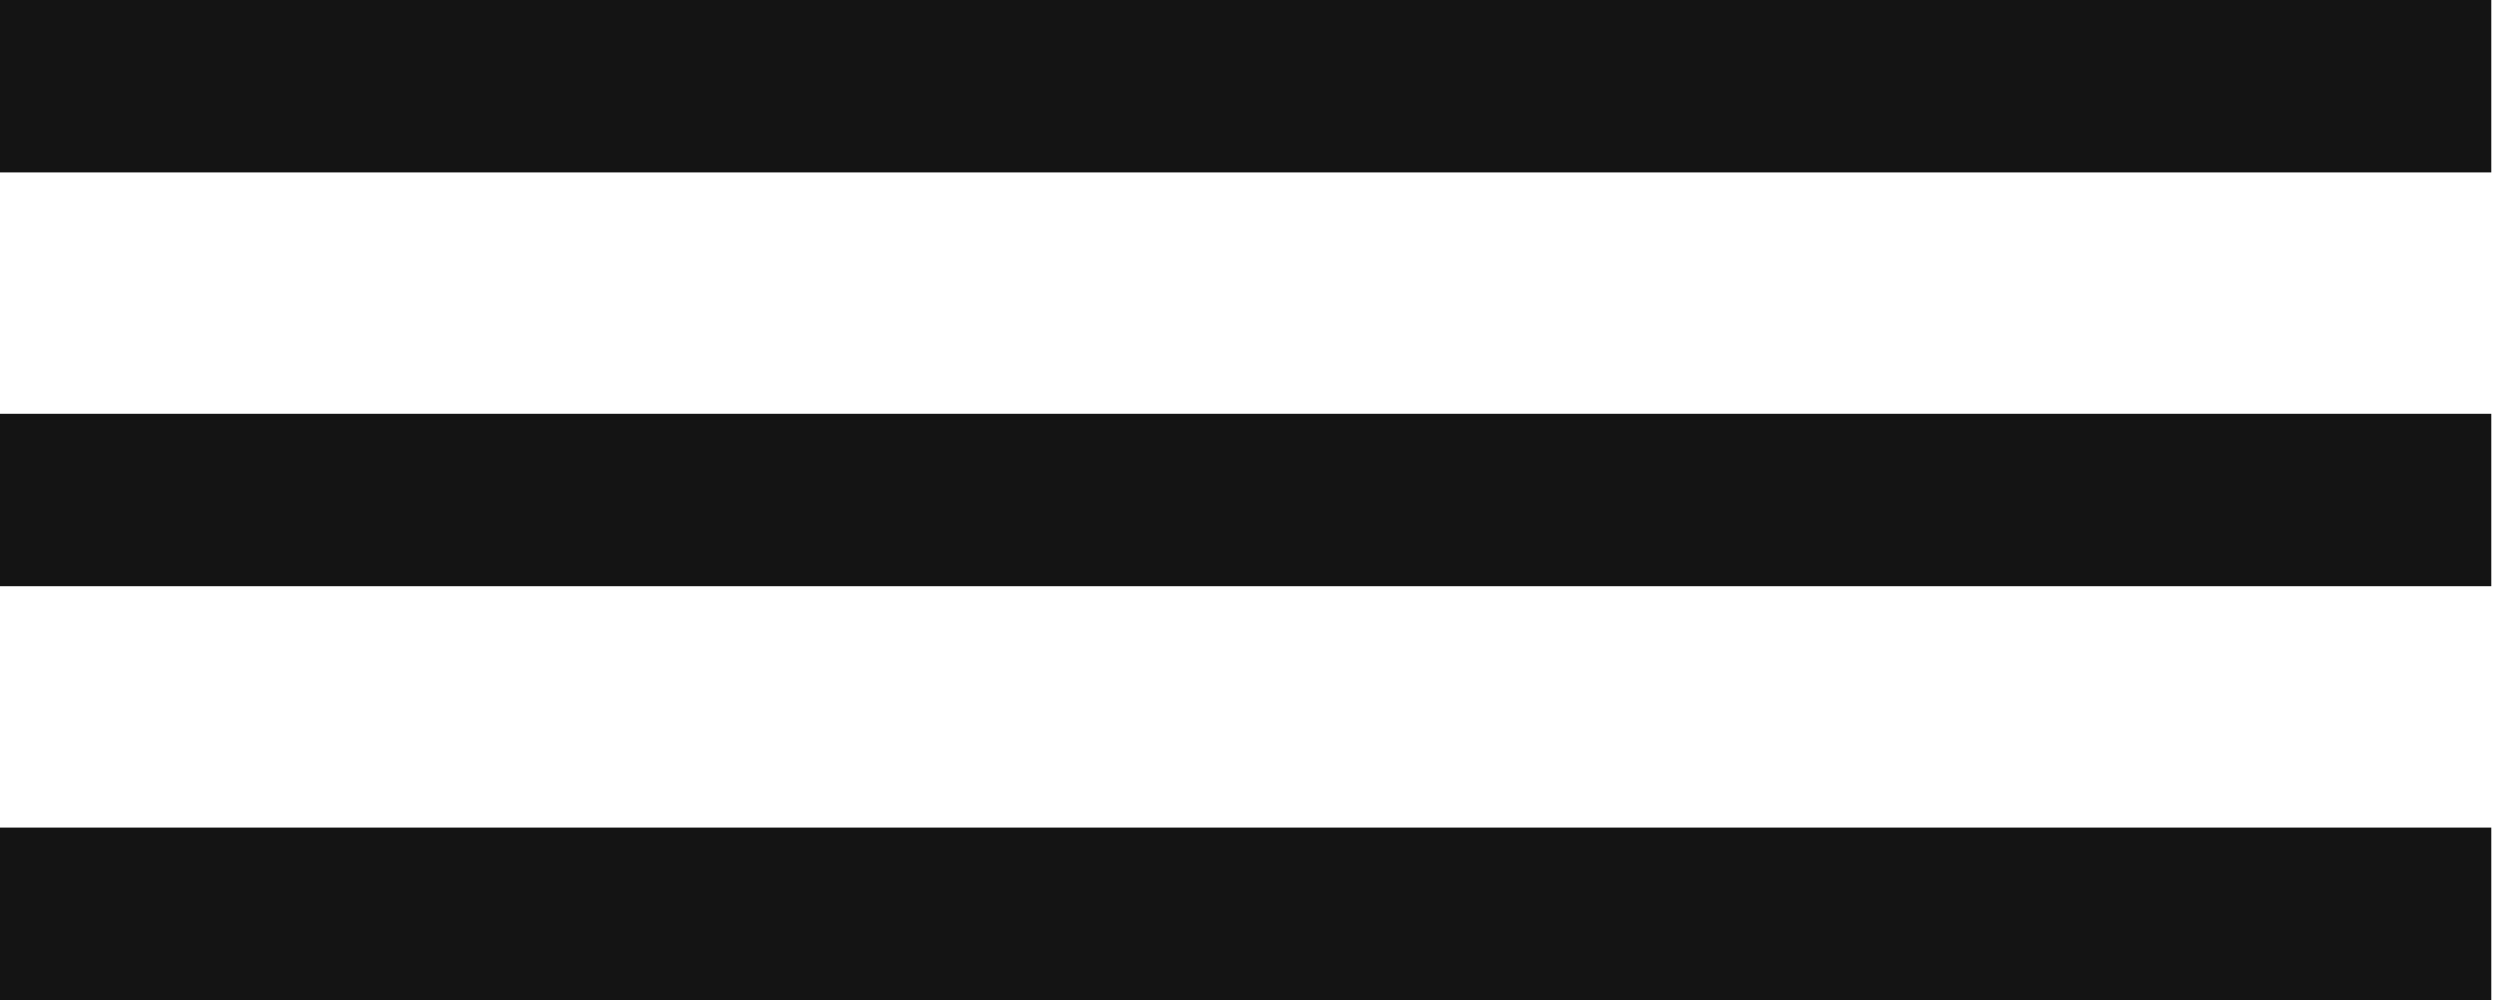
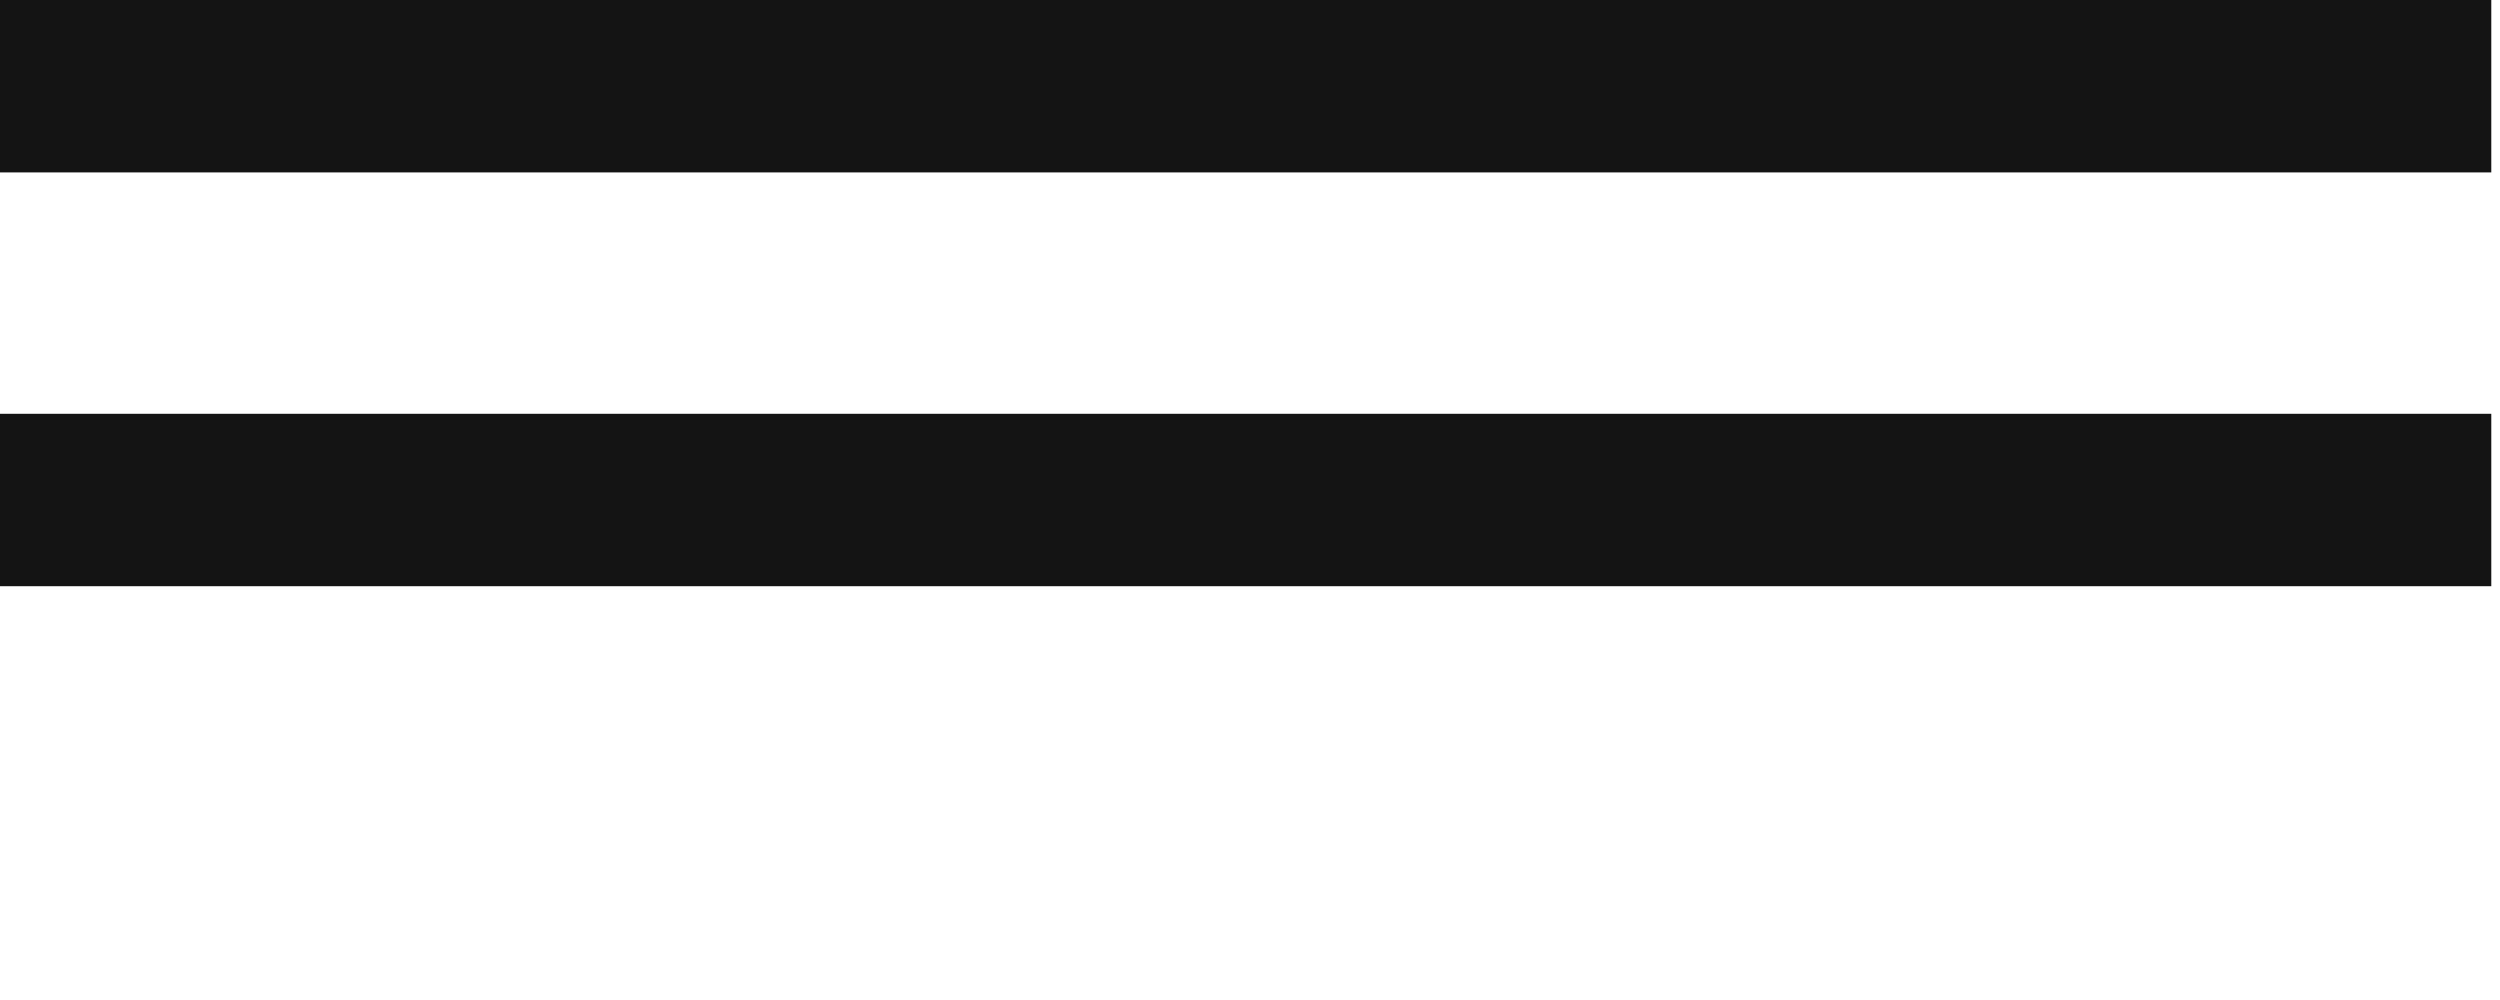
<svg xmlns="http://www.w3.org/2000/svg" width="145" height="58" viewBox="0 0 145 58" fill="none">
  <g id="Group 42">
    <line id="Line 5" y1="5" x2="144.495" y2="5" stroke="#141414" stroke-width="10" />
    <line id="Line 6" y1="29" x2="144.495" y2="29" stroke="#141414" stroke-width="10" />
-     <line id="Line 7" y1="53" x2="144.495" y2="53" stroke="#141414" stroke-width="10" />
  </g>
</svg>